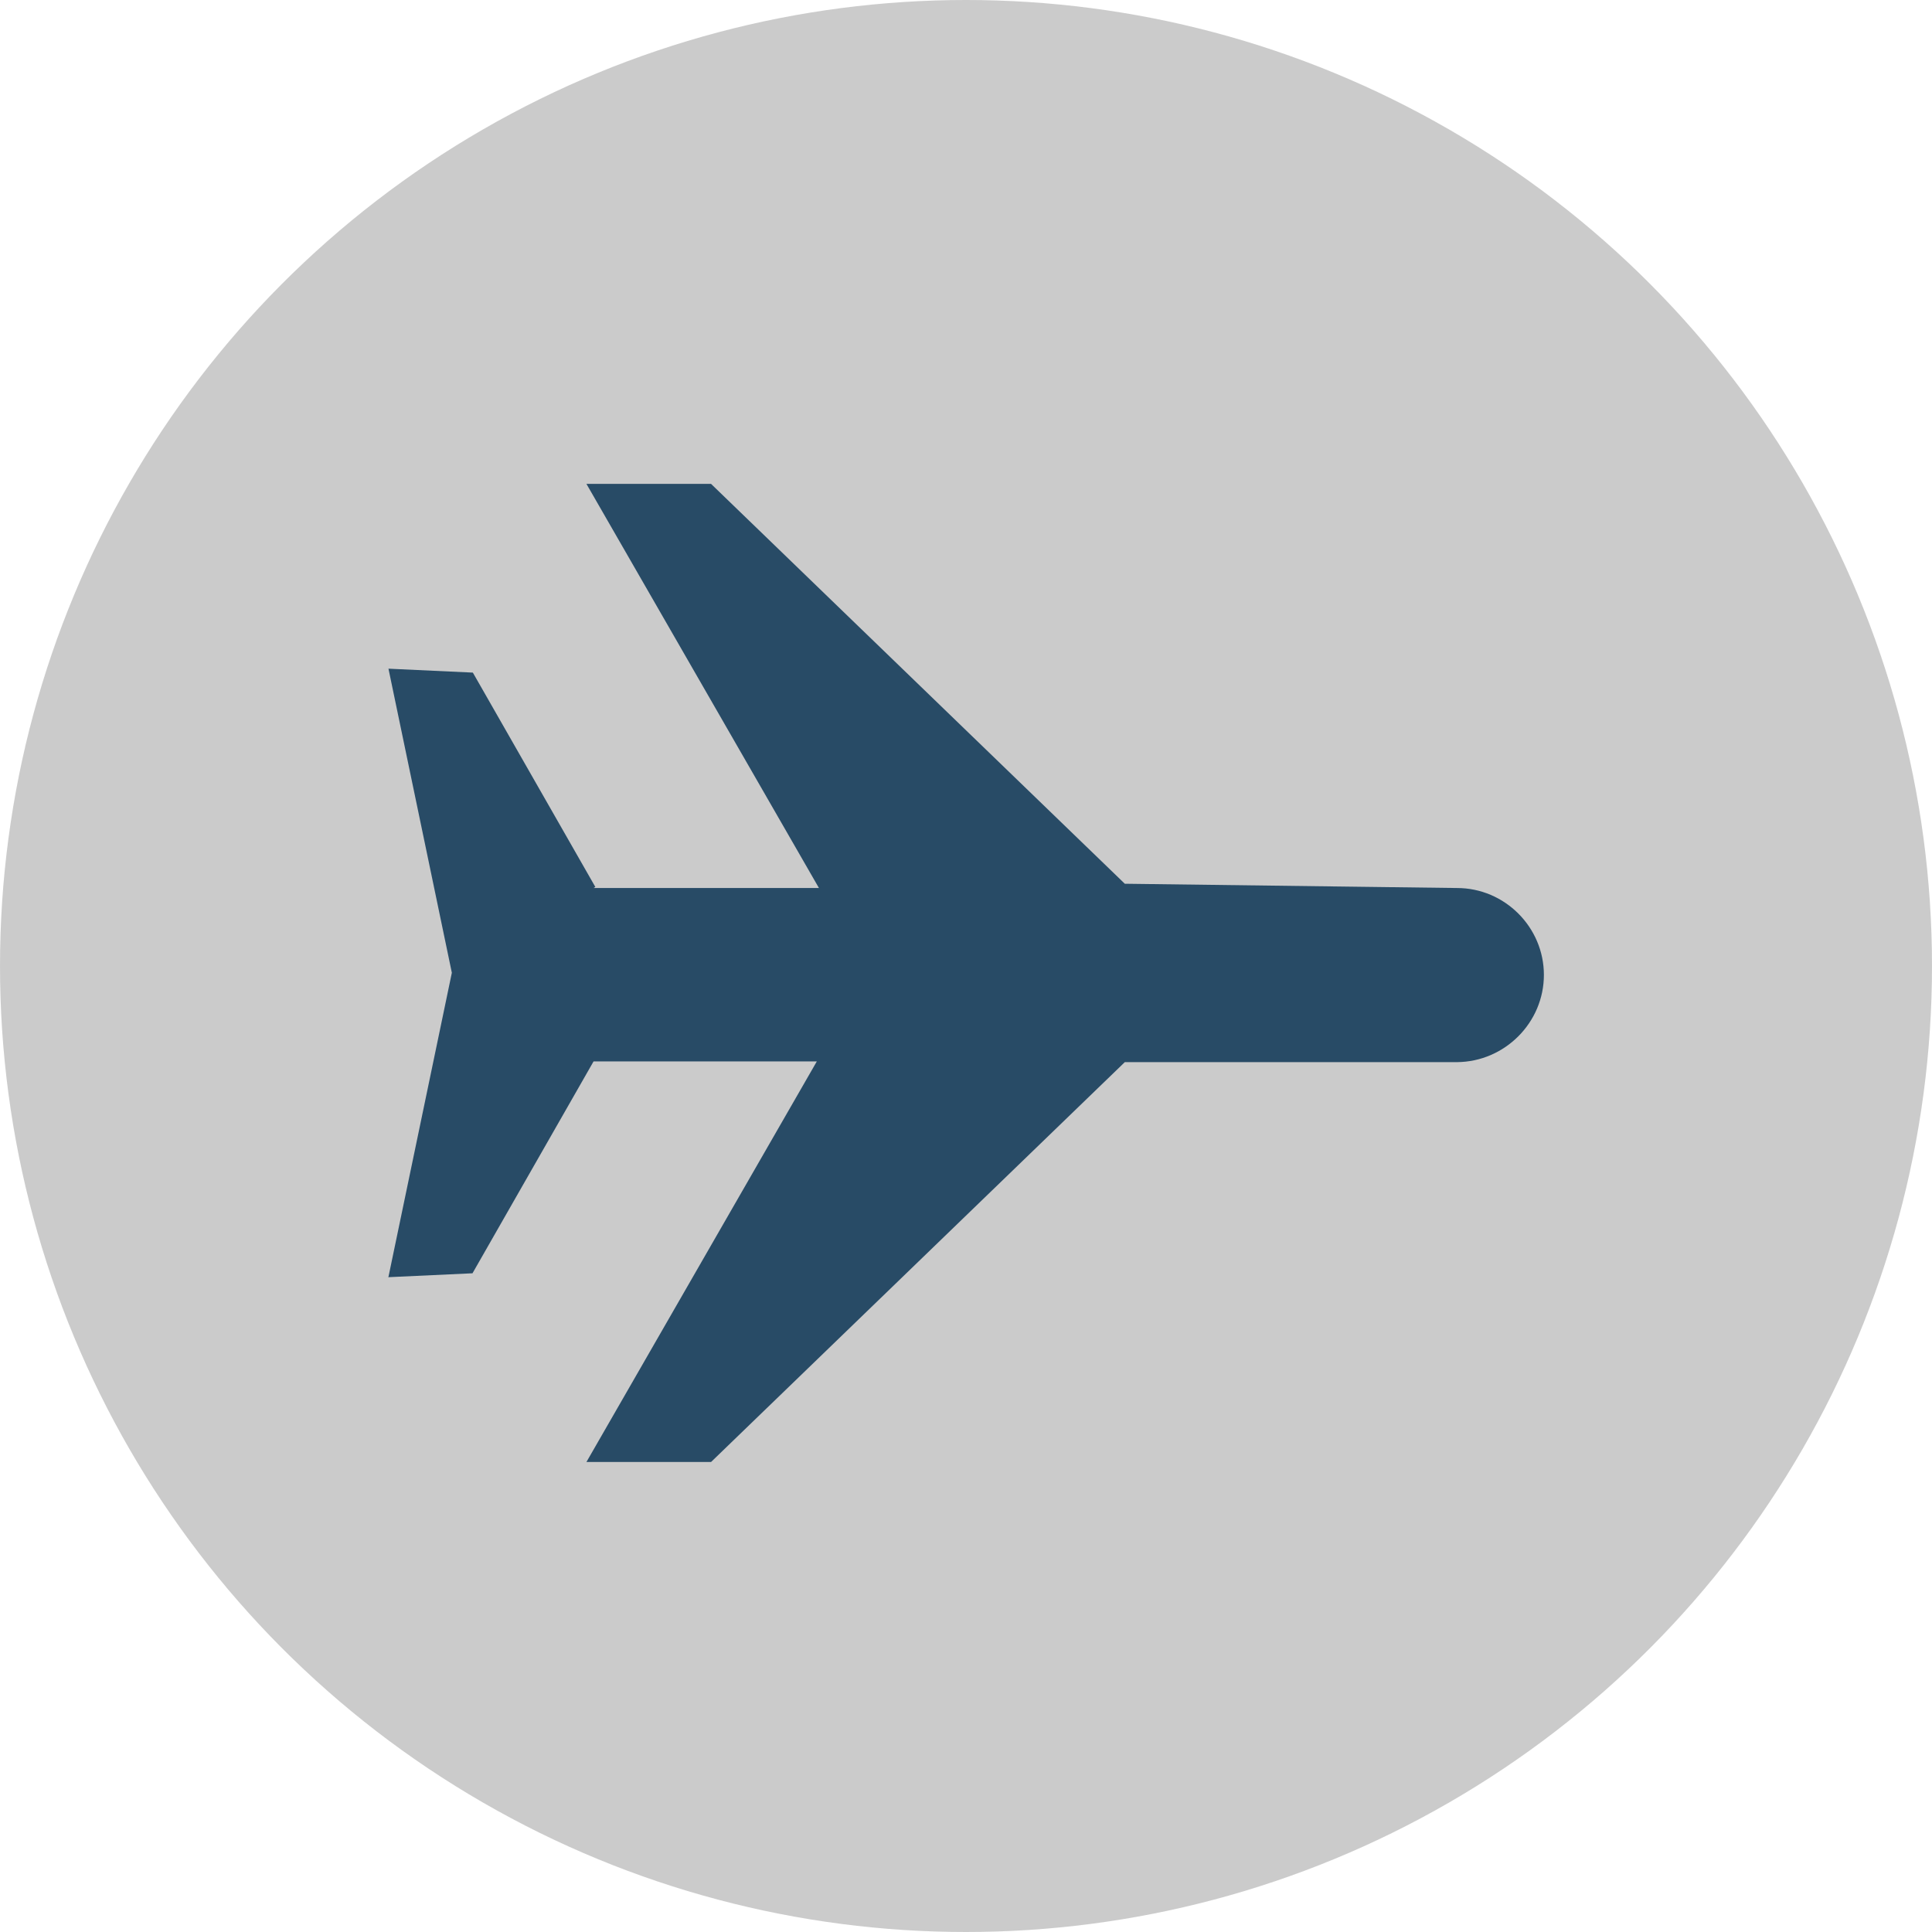
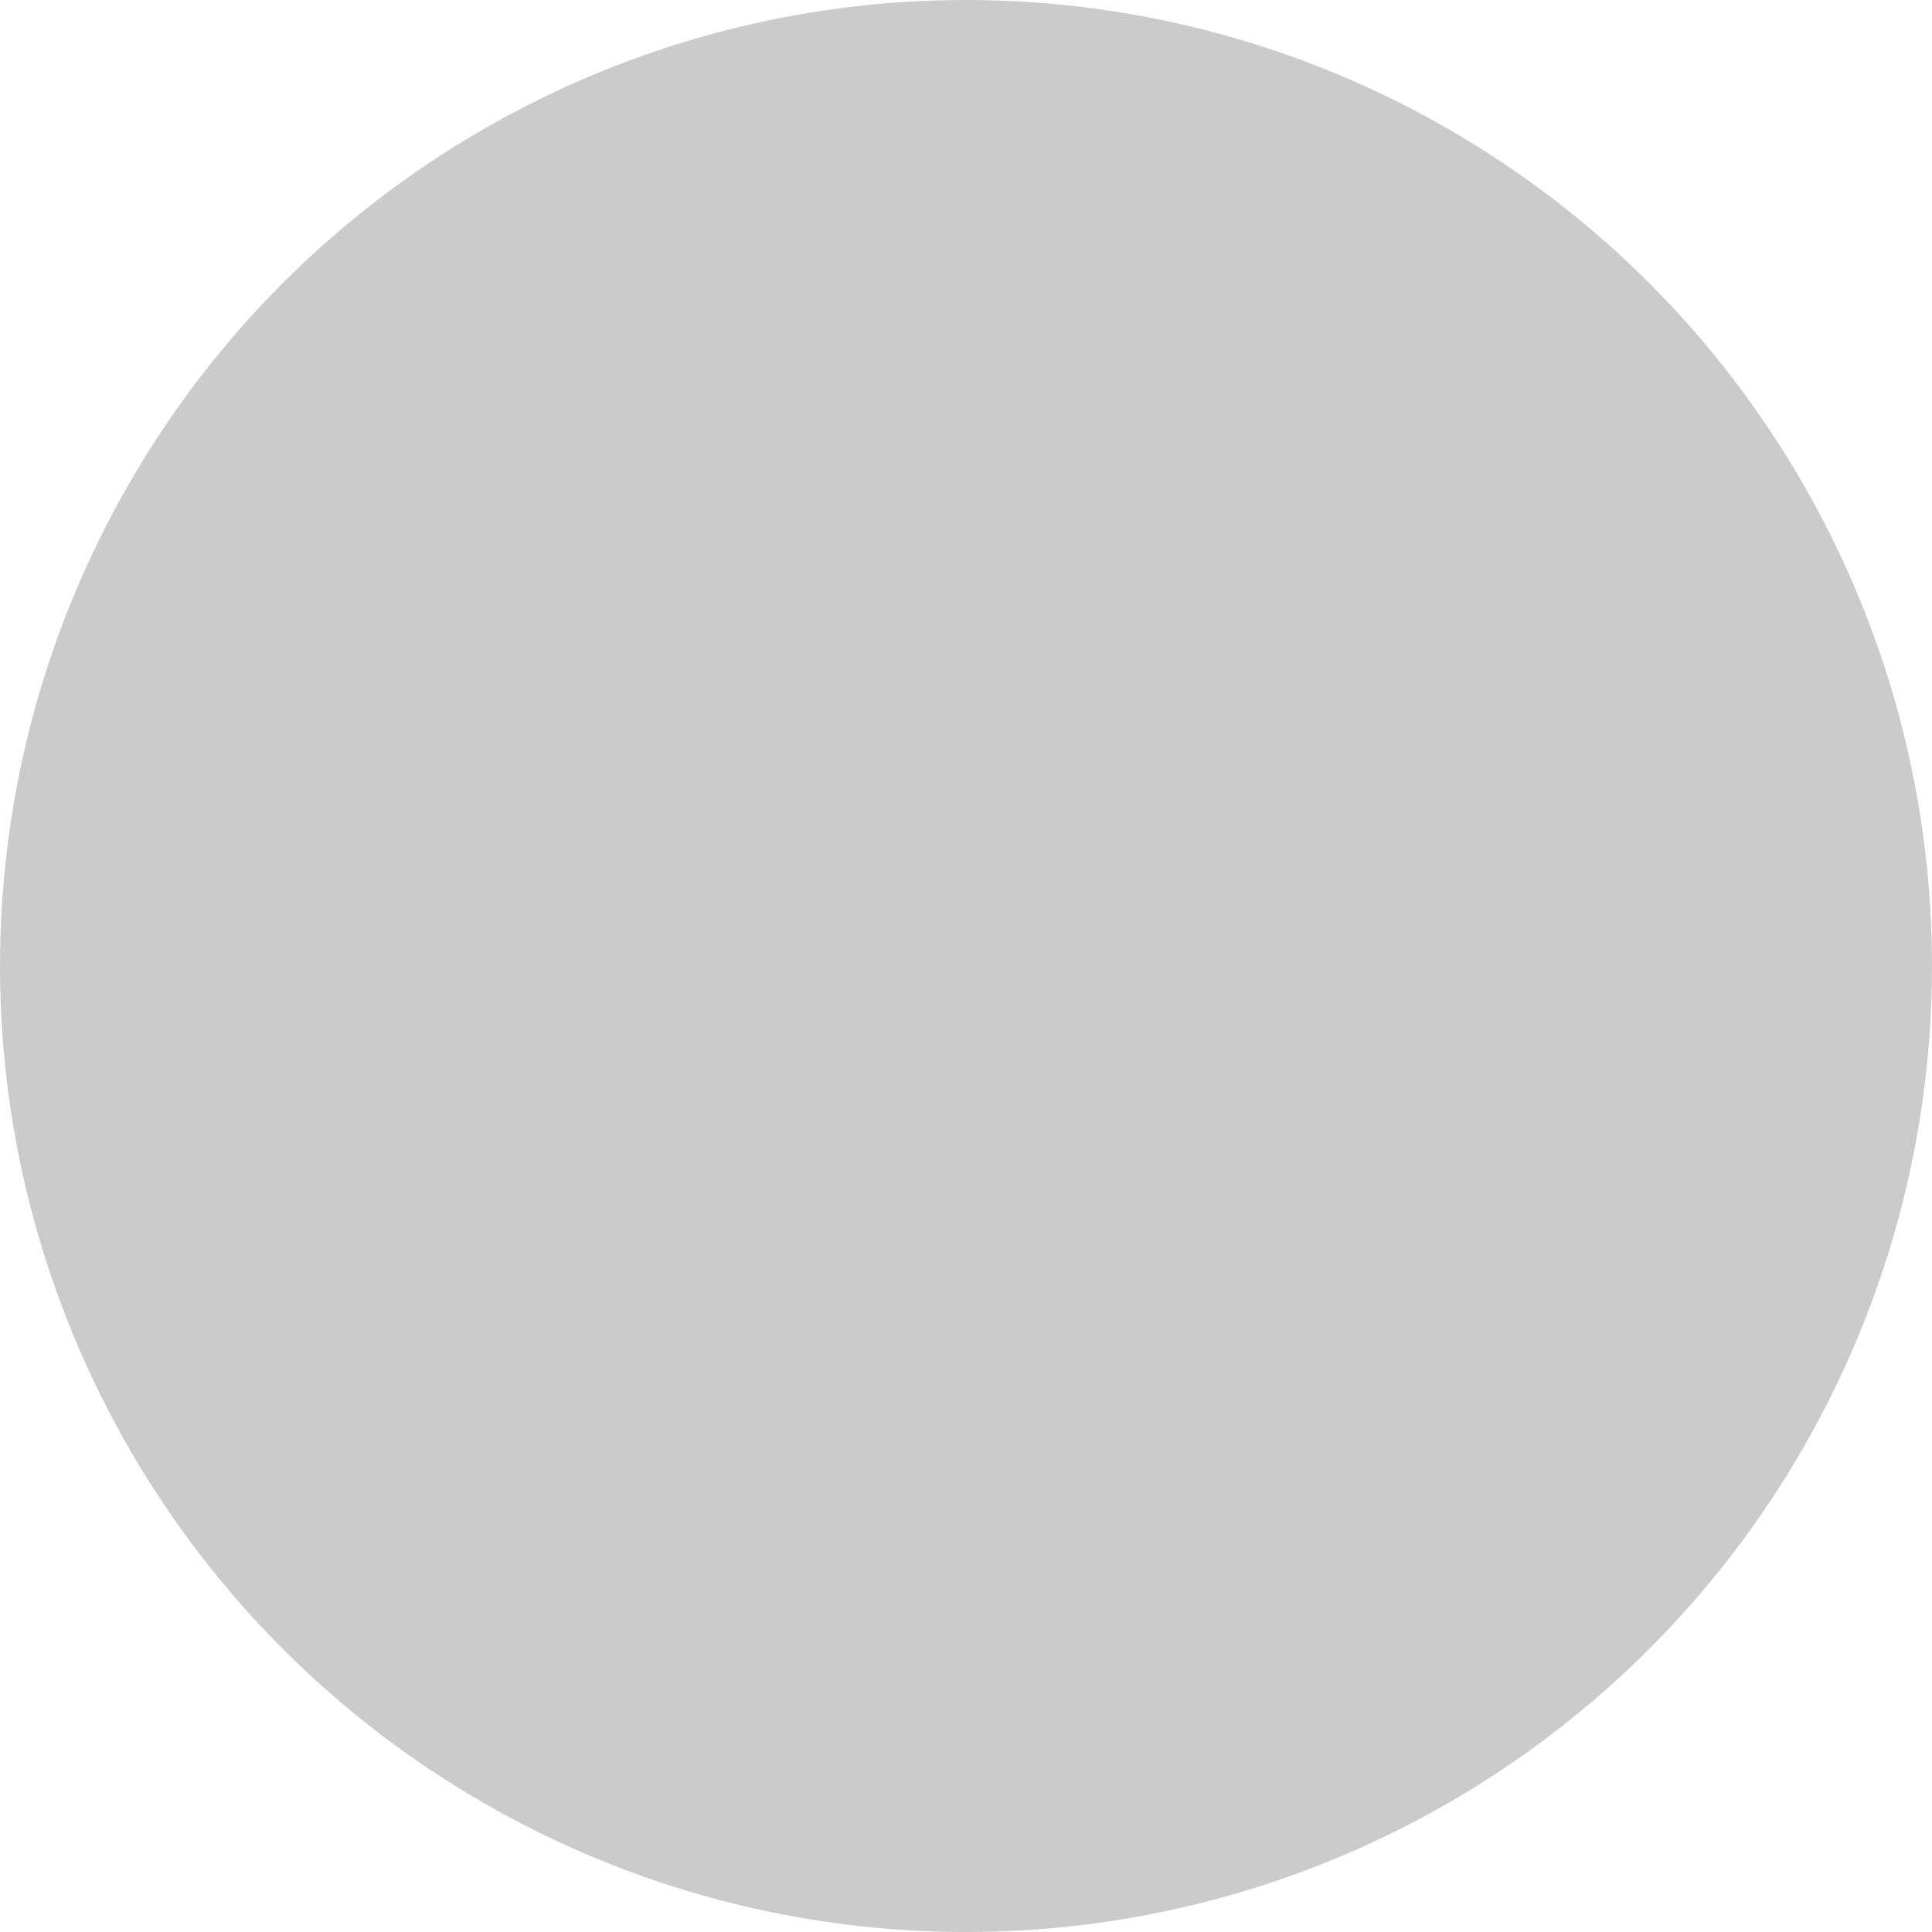
<svg xmlns="http://www.w3.org/2000/svg" id="Livello_2" viewBox="0 0 54.26 54.26">
  <defs>
    <style>
      .cls-1 {
        fill: #284b66;
      }

      .cls-2 {
        fill: #999;
        opacity: .5;
      }
    </style>
  </defs>
  <g id="Layer_1">
    <circle class="cls-2" cx="27.13" cy="27.13" r="27.13" />
-     <path class="cls-1" d="M10.9,35.87l2.37-.11,3.4-5.95h6.27l-6.47,11.25h3.5s11.62-11.23,11.62-11.23h9.33c1.34-.01,2.44-1.11,2.44-2.45s-1.1-2.44-2.44-2.44l-9.33-.12-11.62-11.23h-3.5s6.53,11.35,6.53,11.35h-6.33l.05-.03-3.44-6.02-2.37-.11,1.78,8.54-1.78,8.54Z" />
  </g>
</svg>